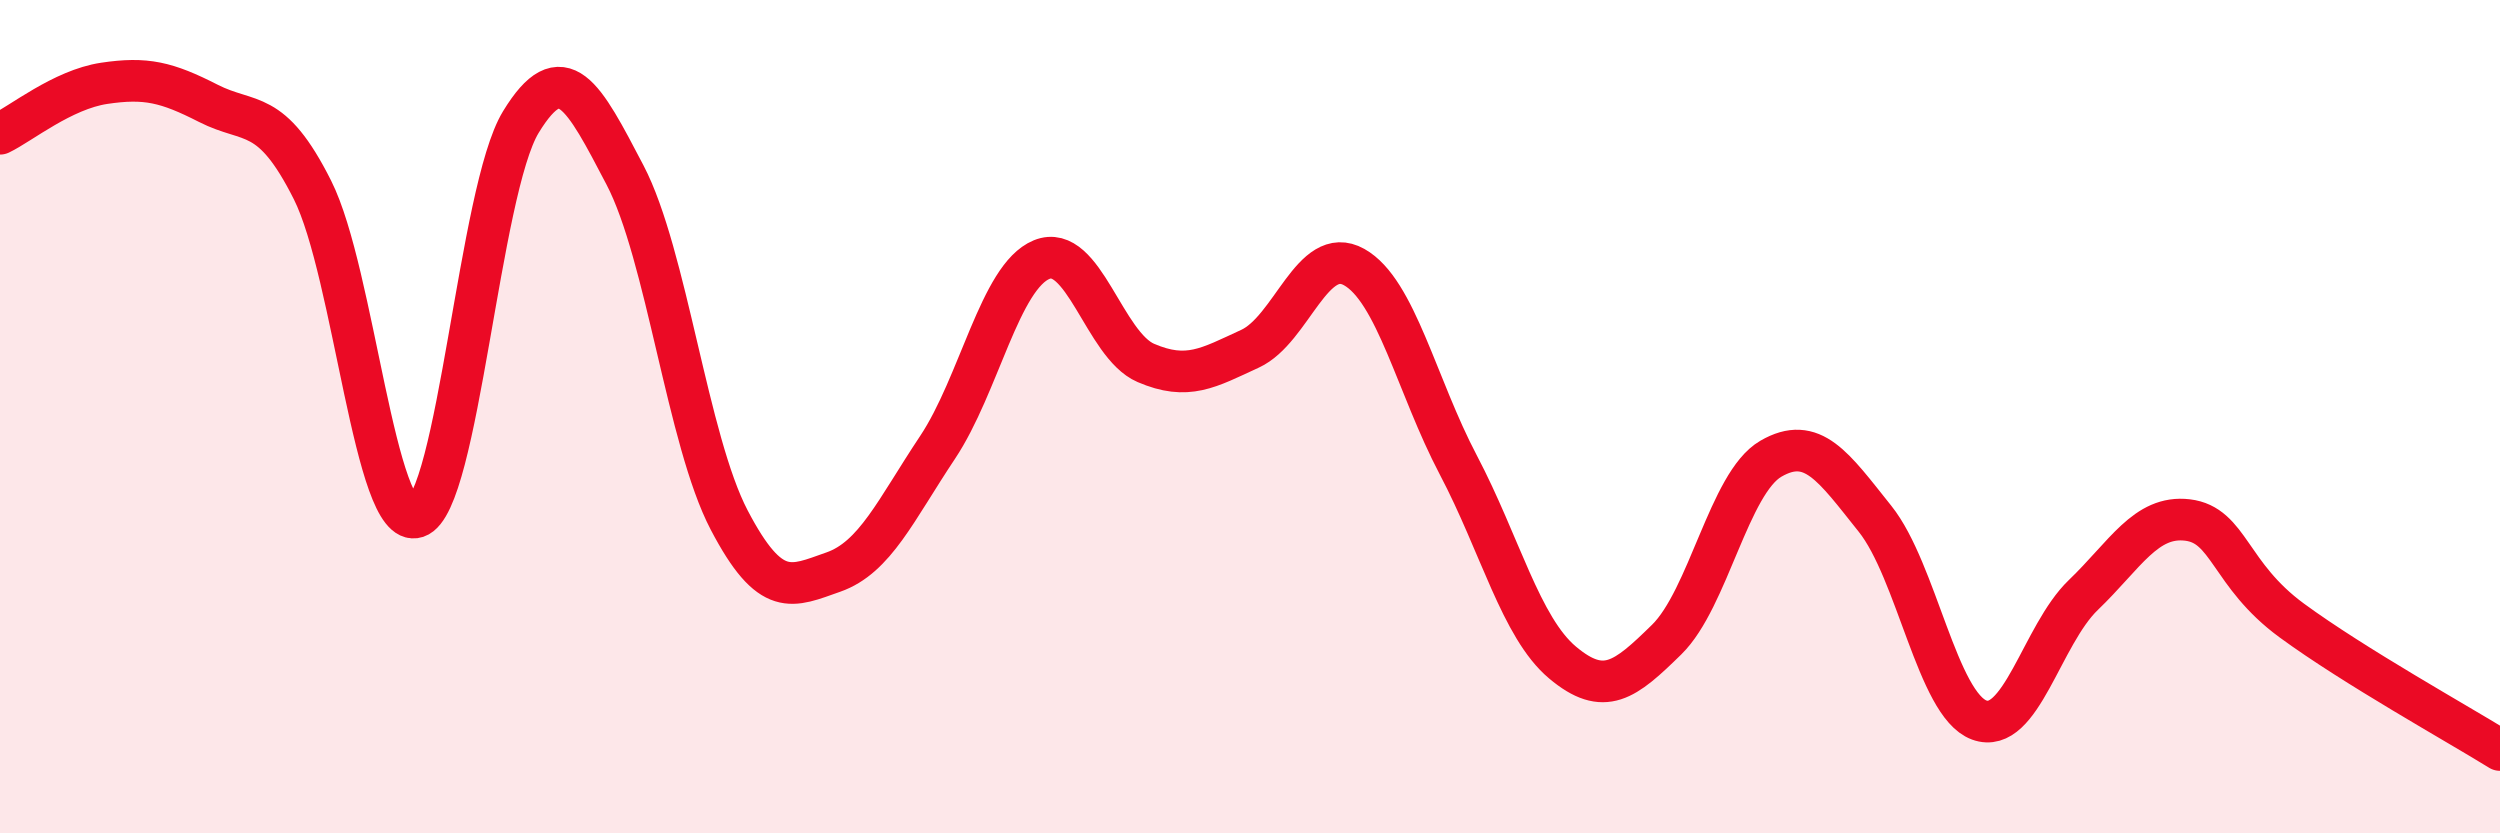
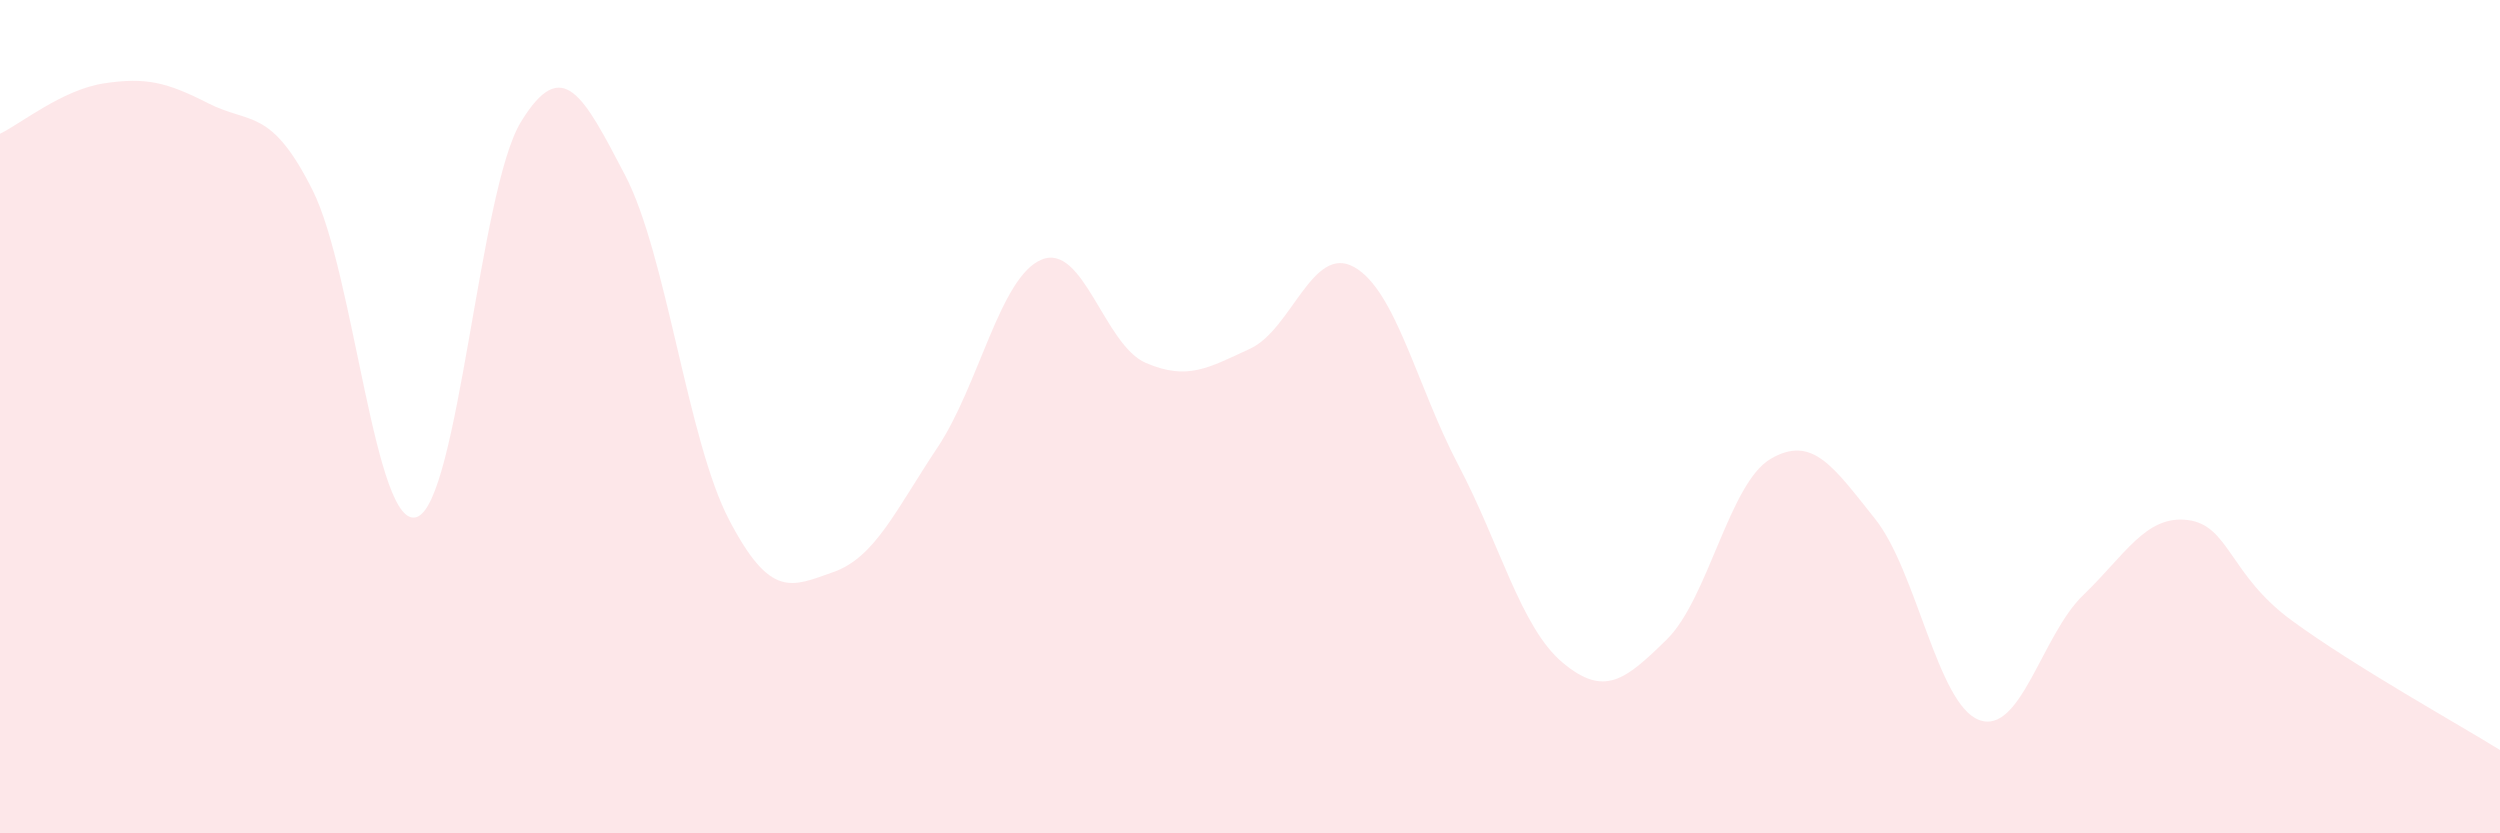
<svg xmlns="http://www.w3.org/2000/svg" width="60" height="20" viewBox="0 0 60 20">
  <path d="M 0,3.21 C 0.5,2.97 1.5,2.15 2.5,2 C 3.5,1.85 4,1.97 5,2.48 C 6,2.99 6.5,2.57 7.5,4.56 C 8.5,6.55 9,12.74 10,12.41 C 11,12.08 11.5,4.57 12.5,2.93 C 13.5,1.29 14,2.29 15,4.2 C 16,6.11 16.5,10.57 17.5,12.48 C 18.5,14.39 19,14.08 20,13.73 C 21,13.38 21.5,12.24 22.5,10.74 C 23.5,9.24 24,6.64 25,6.23 C 26,5.82 26.5,8.28 27.5,8.71 C 28.5,9.14 29,8.83 30,8.37 C 31,7.91 31.5,5.85 32.5,6.41 C 33.5,6.97 34,9.26 35,11.16 C 36,13.06 36.5,15.06 37.5,15.9 C 38.5,16.74 39,16.33 40,15.35 C 41,14.37 41.5,11.59 42.5,11.01 C 43.5,10.43 44,11.2 45,12.45 C 46,13.7 46.5,16.91 47.5,17.28 C 48.5,17.65 49,15.24 50,14.28 C 51,13.32 51.5,12.36 52.5,12.48 C 53.5,12.6 53.5,13.79 55,14.89 C 56.5,15.99 59,17.38 60,18L60 20L0 20Z" fill="#EB0A25" opacity="0.1" stroke-linecap="round" stroke-linejoin="round" />
-   <path d="M 0,3.21 C 0.5,2.97 1.5,2.15 2.5,2 C 3.5,1.85 4,1.97 5,2.48 C 6,2.99 6.5,2.57 7.5,4.56 C 8.5,6.55 9,12.74 10,12.41 C 11,12.08 11.5,4.57 12.5,2.93 C 13.5,1.29 14,2.29 15,4.2 C 16,6.11 16.5,10.57 17.5,12.48 C 18.5,14.39 19,14.08 20,13.73 C 21,13.38 21.5,12.24 22.5,10.74 C 23.5,9.24 24,6.64 25,6.23 C 26,5.82 26.5,8.28 27.5,8.71 C 28.5,9.14 29,8.83 30,8.37 C 31,7.91 31.5,5.85 32.5,6.41 C 33.5,6.97 34,9.26 35,11.16 C 36,13.06 36.5,15.06 37.5,15.9 C 38.5,16.74 39,16.33 40,15.35 C 41,14.37 41.5,11.59 42.5,11.01 C 43.5,10.43 44,11.2 45,12.45 C 46,13.7 46.5,16.91 47.5,17.28 C 48.5,17.65 49,15.24 50,14.28 C 51,13.32 51.5,12.36 52.5,12.48 C 53.5,12.6 53.5,13.79 55,14.89 C 56.5,15.99 59,17.38 60,18" stroke="#EB0A25" stroke-width="1" fill="none" stroke-linecap="round" stroke-linejoin="round" />
</svg>